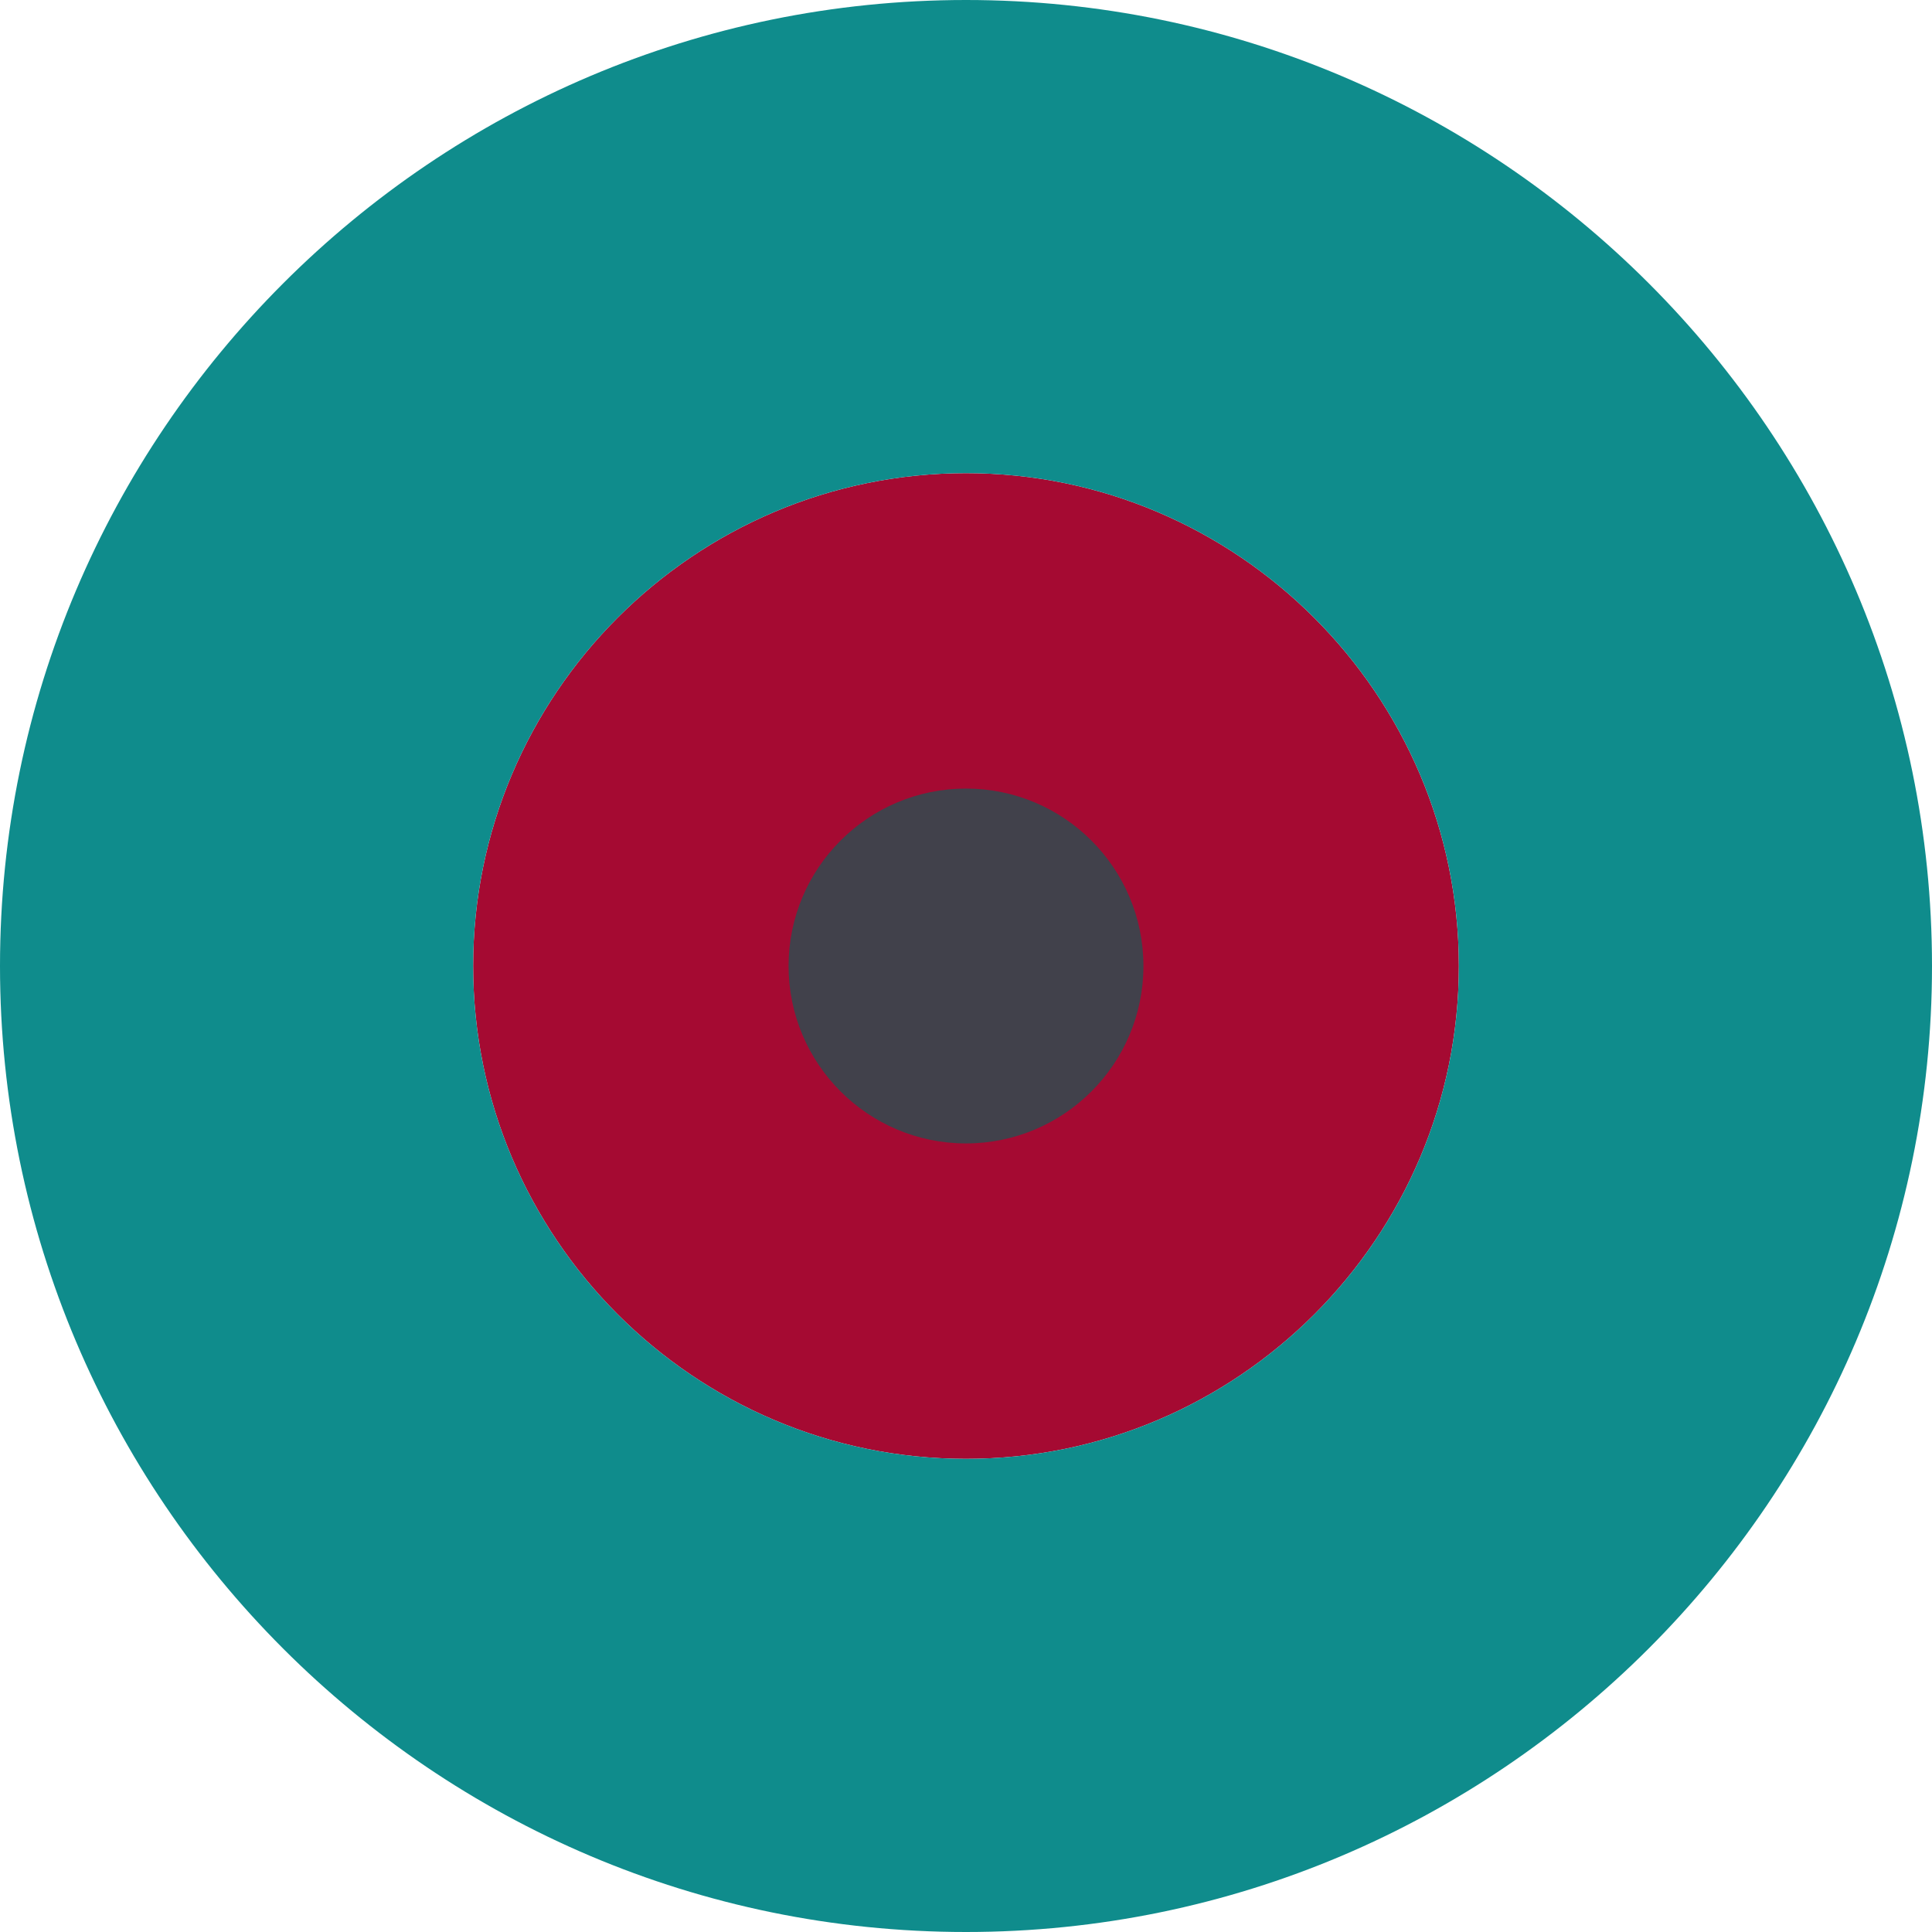
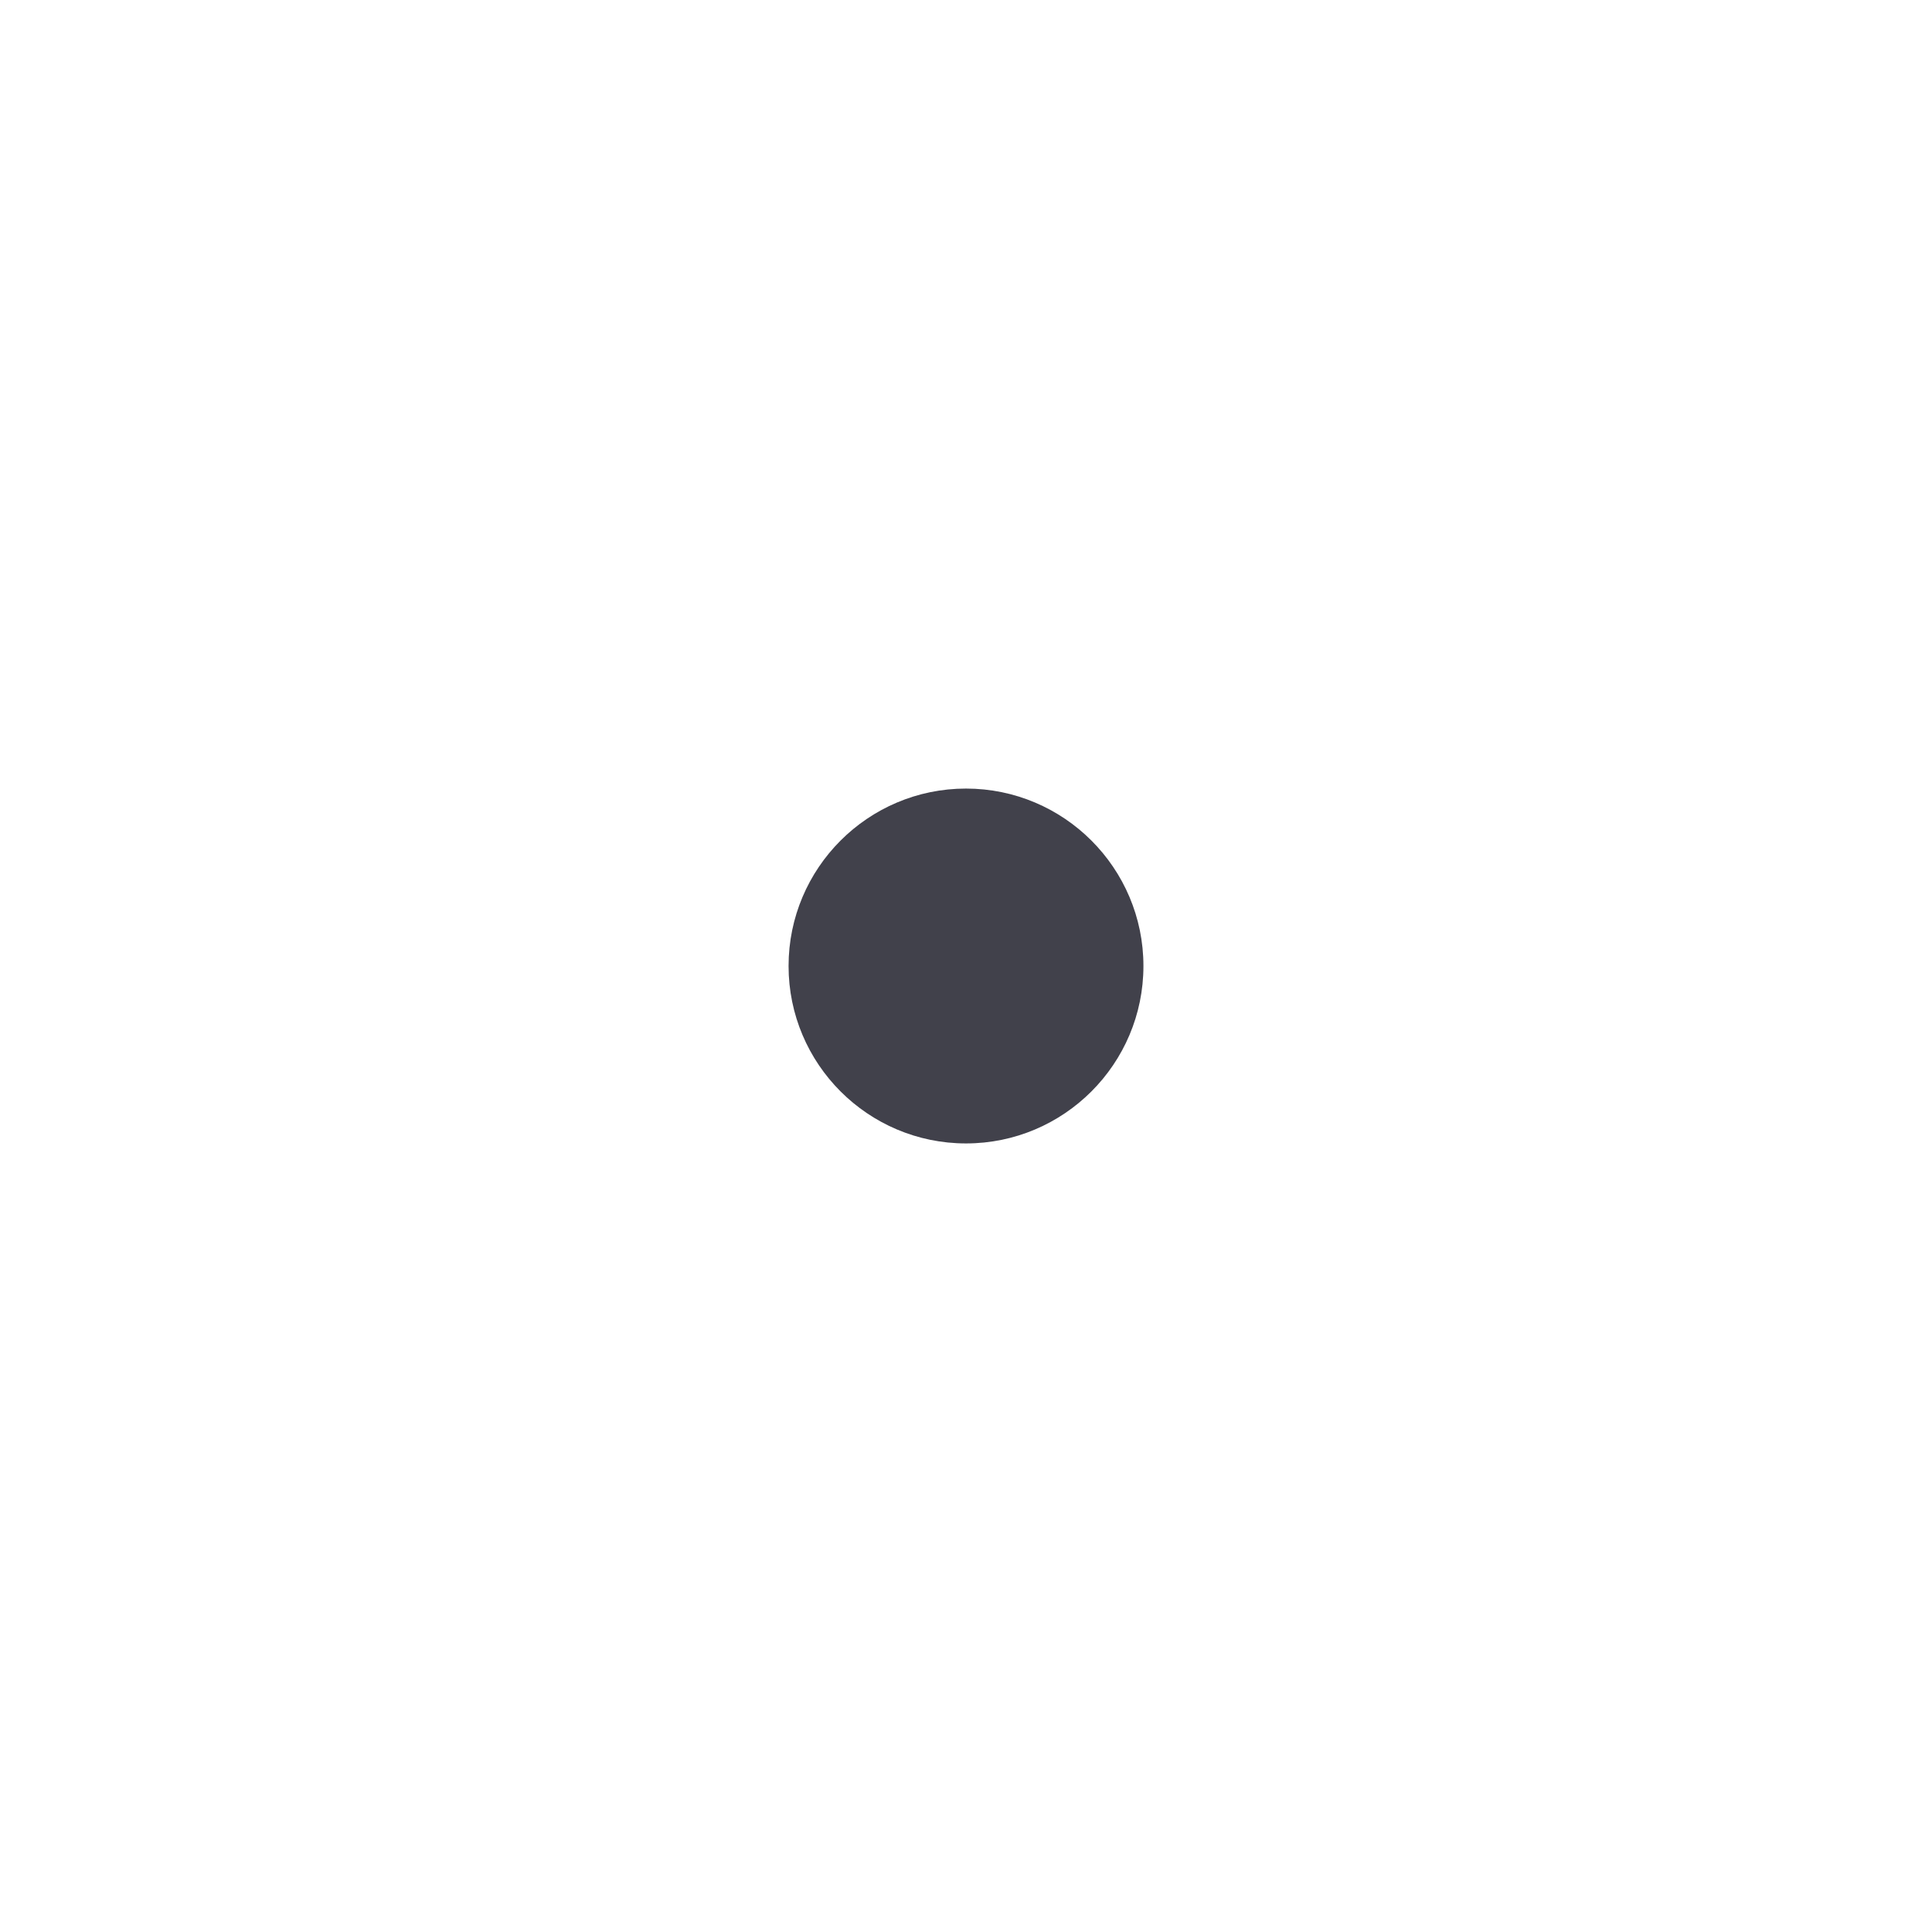
<svg xmlns="http://www.w3.org/2000/svg" version="1.1" id="Layer_1" x="0px" y="0px" viewBox="0 0 294 294" style="enable-background:new 0 0 294 294;" xml:space="preserve">
  <style type="text/css">
	.st0{fill:#A50A32;}
	.st1{fill:#0F8C8C;}
	.st2{fill:#41414B;}
</style>
-   <path class="st0" d="M147,72c-41.4,0-75,33.7-75,75s33.6,75,75,75s75-33.7,75-75S188.3,72,147,72z" />
-   <path class="st1" d="M147,294C65.9,294,0,228,0,147S65.9,0,147,0s147,66,147,147S228,294,147,294L147,294z M147,72  c-41.4,0-75,33.7-75,75s33.6,75,75,75s75-33.7,75-75S188.3,72,147,72z" />
  <path class="st2" d="M147,174c-14.9,0-27-12.1-27-27s12.1-27,27-27c14.9,0,27,12.1,27,27S161.9,174,147,174z" />
</svg>